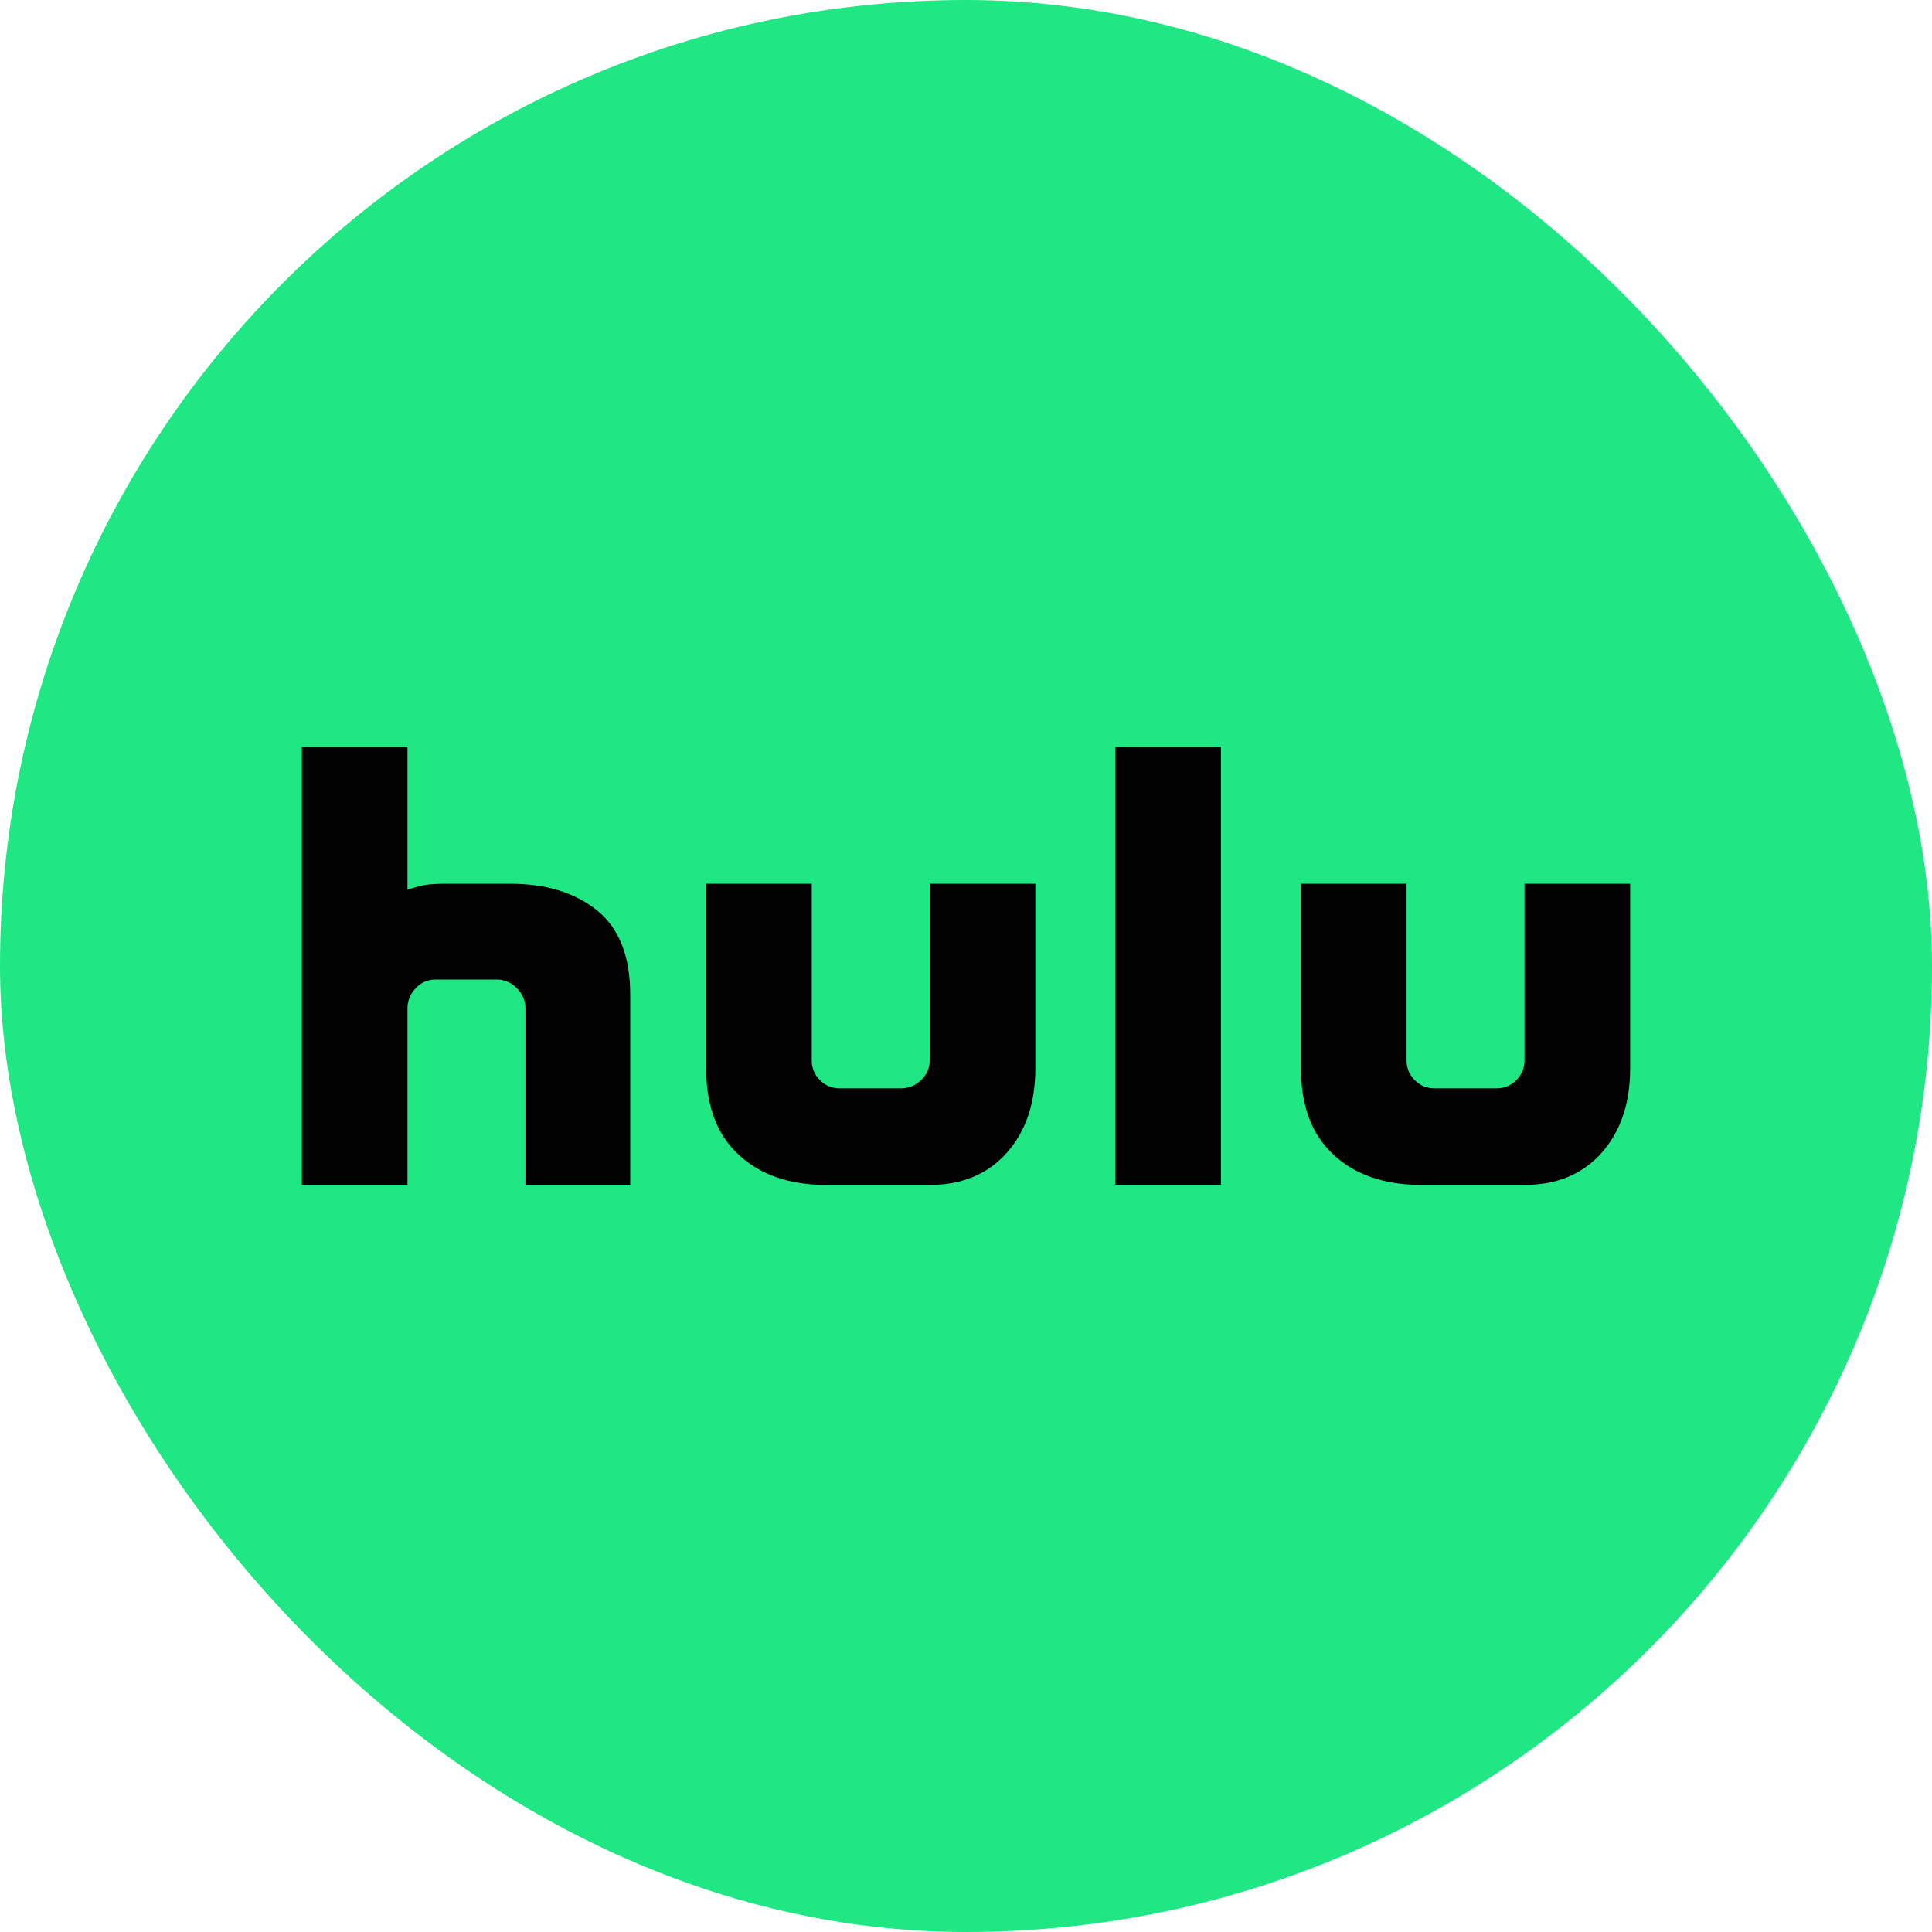
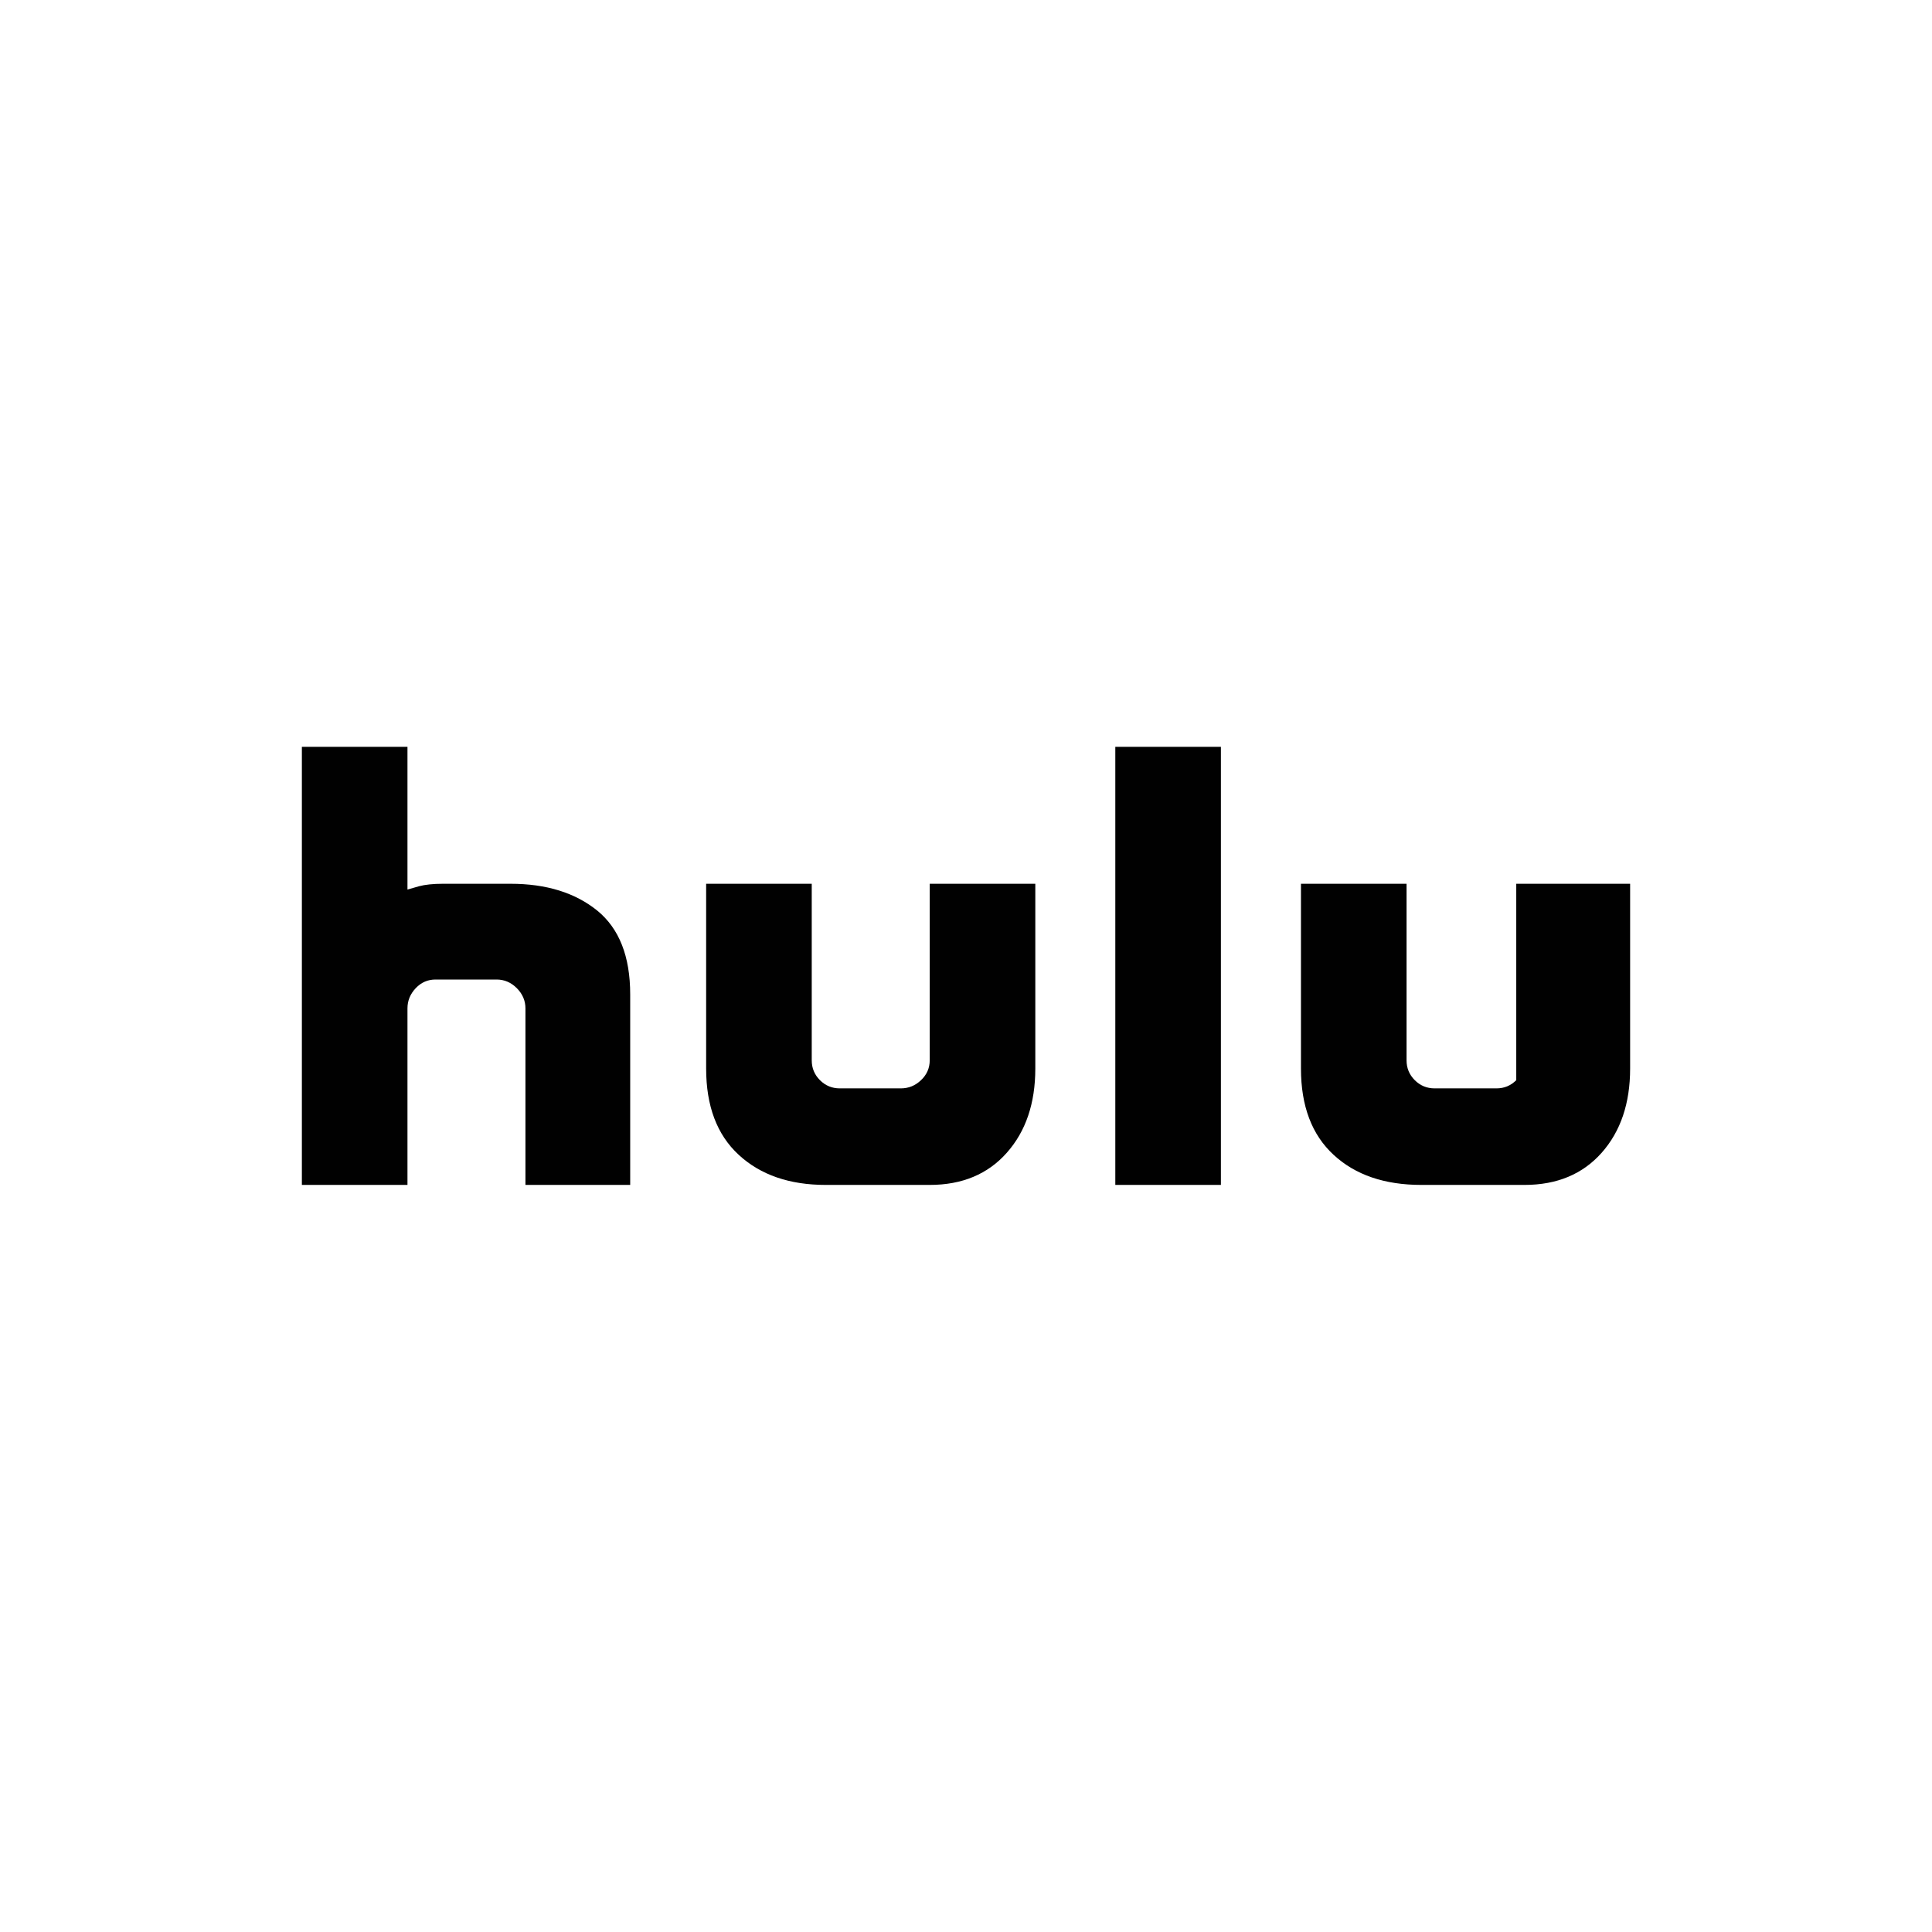
<svg xmlns="http://www.w3.org/2000/svg" width="32" height="32" viewBox="0 0 32 32" fill="none">
  <g clip-path="url(#clip0_29_387)">
-     <path d="M24 0H8C3.582 0 0 3.582 0 8V24C0 28.418 3.582 32 8 32H24C28.418 32 32 28.418 32 24V8C32 3.582 28.418 0 24 0Z" fill="#1EE783" />
-     <path d="M9.892 15.082C10.256 15.379 10.438 15.841 10.438 16.47V19.626H8.703V16.702C8.703 16.574 8.655 16.463 8.56 16.367C8.464 16.271 8.352 16.224 8.225 16.224H7.214C7.086 16.224 6.977 16.271 6.886 16.367C6.795 16.463 6.749 16.574 6.749 16.702V19.626H5V12.37H6.749V14.734C6.776 14.725 6.84 14.707 6.94 14.679C7.041 14.652 7.173 14.638 7.337 14.638H8.457C9.049 14.638 9.527 14.787 9.892 15.082ZM15.399 14.638H17.148V17.699C17.148 18.273 16.991 18.738 16.676 19.093C16.362 19.448 15.936 19.626 15.399 19.626H13.677C13.076 19.626 12.595 19.46 12.235 19.127C11.875 18.795 11.696 18.319 11.696 17.699V14.638H13.445V17.563C13.445 17.69 13.49 17.8 13.581 17.891C13.672 17.982 13.782 18.027 13.909 18.027H14.921C15.048 18.027 15.16 17.982 15.255 17.891C15.351 17.8 15.399 17.69 15.399 17.563V14.638ZM18.473 12.37H20.222V19.626H18.473V12.37ZM27 14.638V17.699C27 18.273 26.843 18.738 26.529 19.093C26.214 19.448 25.788 19.626 25.251 19.626H23.543C22.932 19.626 22.447 19.46 22.088 19.127C21.728 18.795 21.548 18.319 21.548 17.699V14.638H23.297V17.563C23.297 17.69 23.342 17.8 23.433 17.891C23.524 17.982 23.634 18.027 23.762 18.027H24.786C24.914 18.027 25.023 17.982 25.114 17.891C25.205 17.8 25.251 17.69 25.251 17.563V14.638H27Z" fill="#010101" />
+     <path d="M9.892 15.082C10.256 15.379 10.438 15.841 10.438 16.47V19.626H8.703V16.702C8.703 16.574 8.655 16.463 8.56 16.367C8.464 16.271 8.352 16.224 8.225 16.224H7.214C7.086 16.224 6.977 16.271 6.886 16.367C6.795 16.463 6.749 16.574 6.749 16.702V19.626H5V12.37H6.749V14.734C6.776 14.725 6.84 14.707 6.94 14.679C7.041 14.652 7.173 14.638 7.337 14.638H8.457C9.049 14.638 9.527 14.787 9.892 15.082ZM15.399 14.638H17.148V17.699C17.148 18.273 16.991 18.738 16.676 19.093C16.362 19.448 15.936 19.626 15.399 19.626H13.677C13.076 19.626 12.595 19.46 12.235 19.127C11.875 18.795 11.696 18.319 11.696 17.699V14.638H13.445V17.563C13.445 17.69 13.49 17.8 13.581 17.891C13.672 17.982 13.782 18.027 13.909 18.027H14.921C15.048 18.027 15.16 17.982 15.255 17.891C15.351 17.8 15.399 17.69 15.399 17.563V14.638ZM18.473 12.37H20.222V19.626H18.473V12.37ZM27 14.638V17.699C27 18.273 26.843 18.738 26.529 19.093C26.214 19.448 25.788 19.626 25.251 19.626H23.543C22.932 19.626 22.447 19.46 22.088 19.127C21.728 18.795 21.548 18.319 21.548 17.699V14.638H23.297V17.563C23.297 17.69 23.342 17.8 23.433 17.891C23.524 17.982 23.634 18.027 23.762 18.027H24.786C24.914 18.027 25.023 17.982 25.114 17.891V14.638H27Z" fill="#010101" />
  </g>
  <defs>
    <clipPath id="clip0_29_387">
      <rect width="32" height="32" rx="16" fill="white" />
    </clipPath>
  </defs>
</svg>